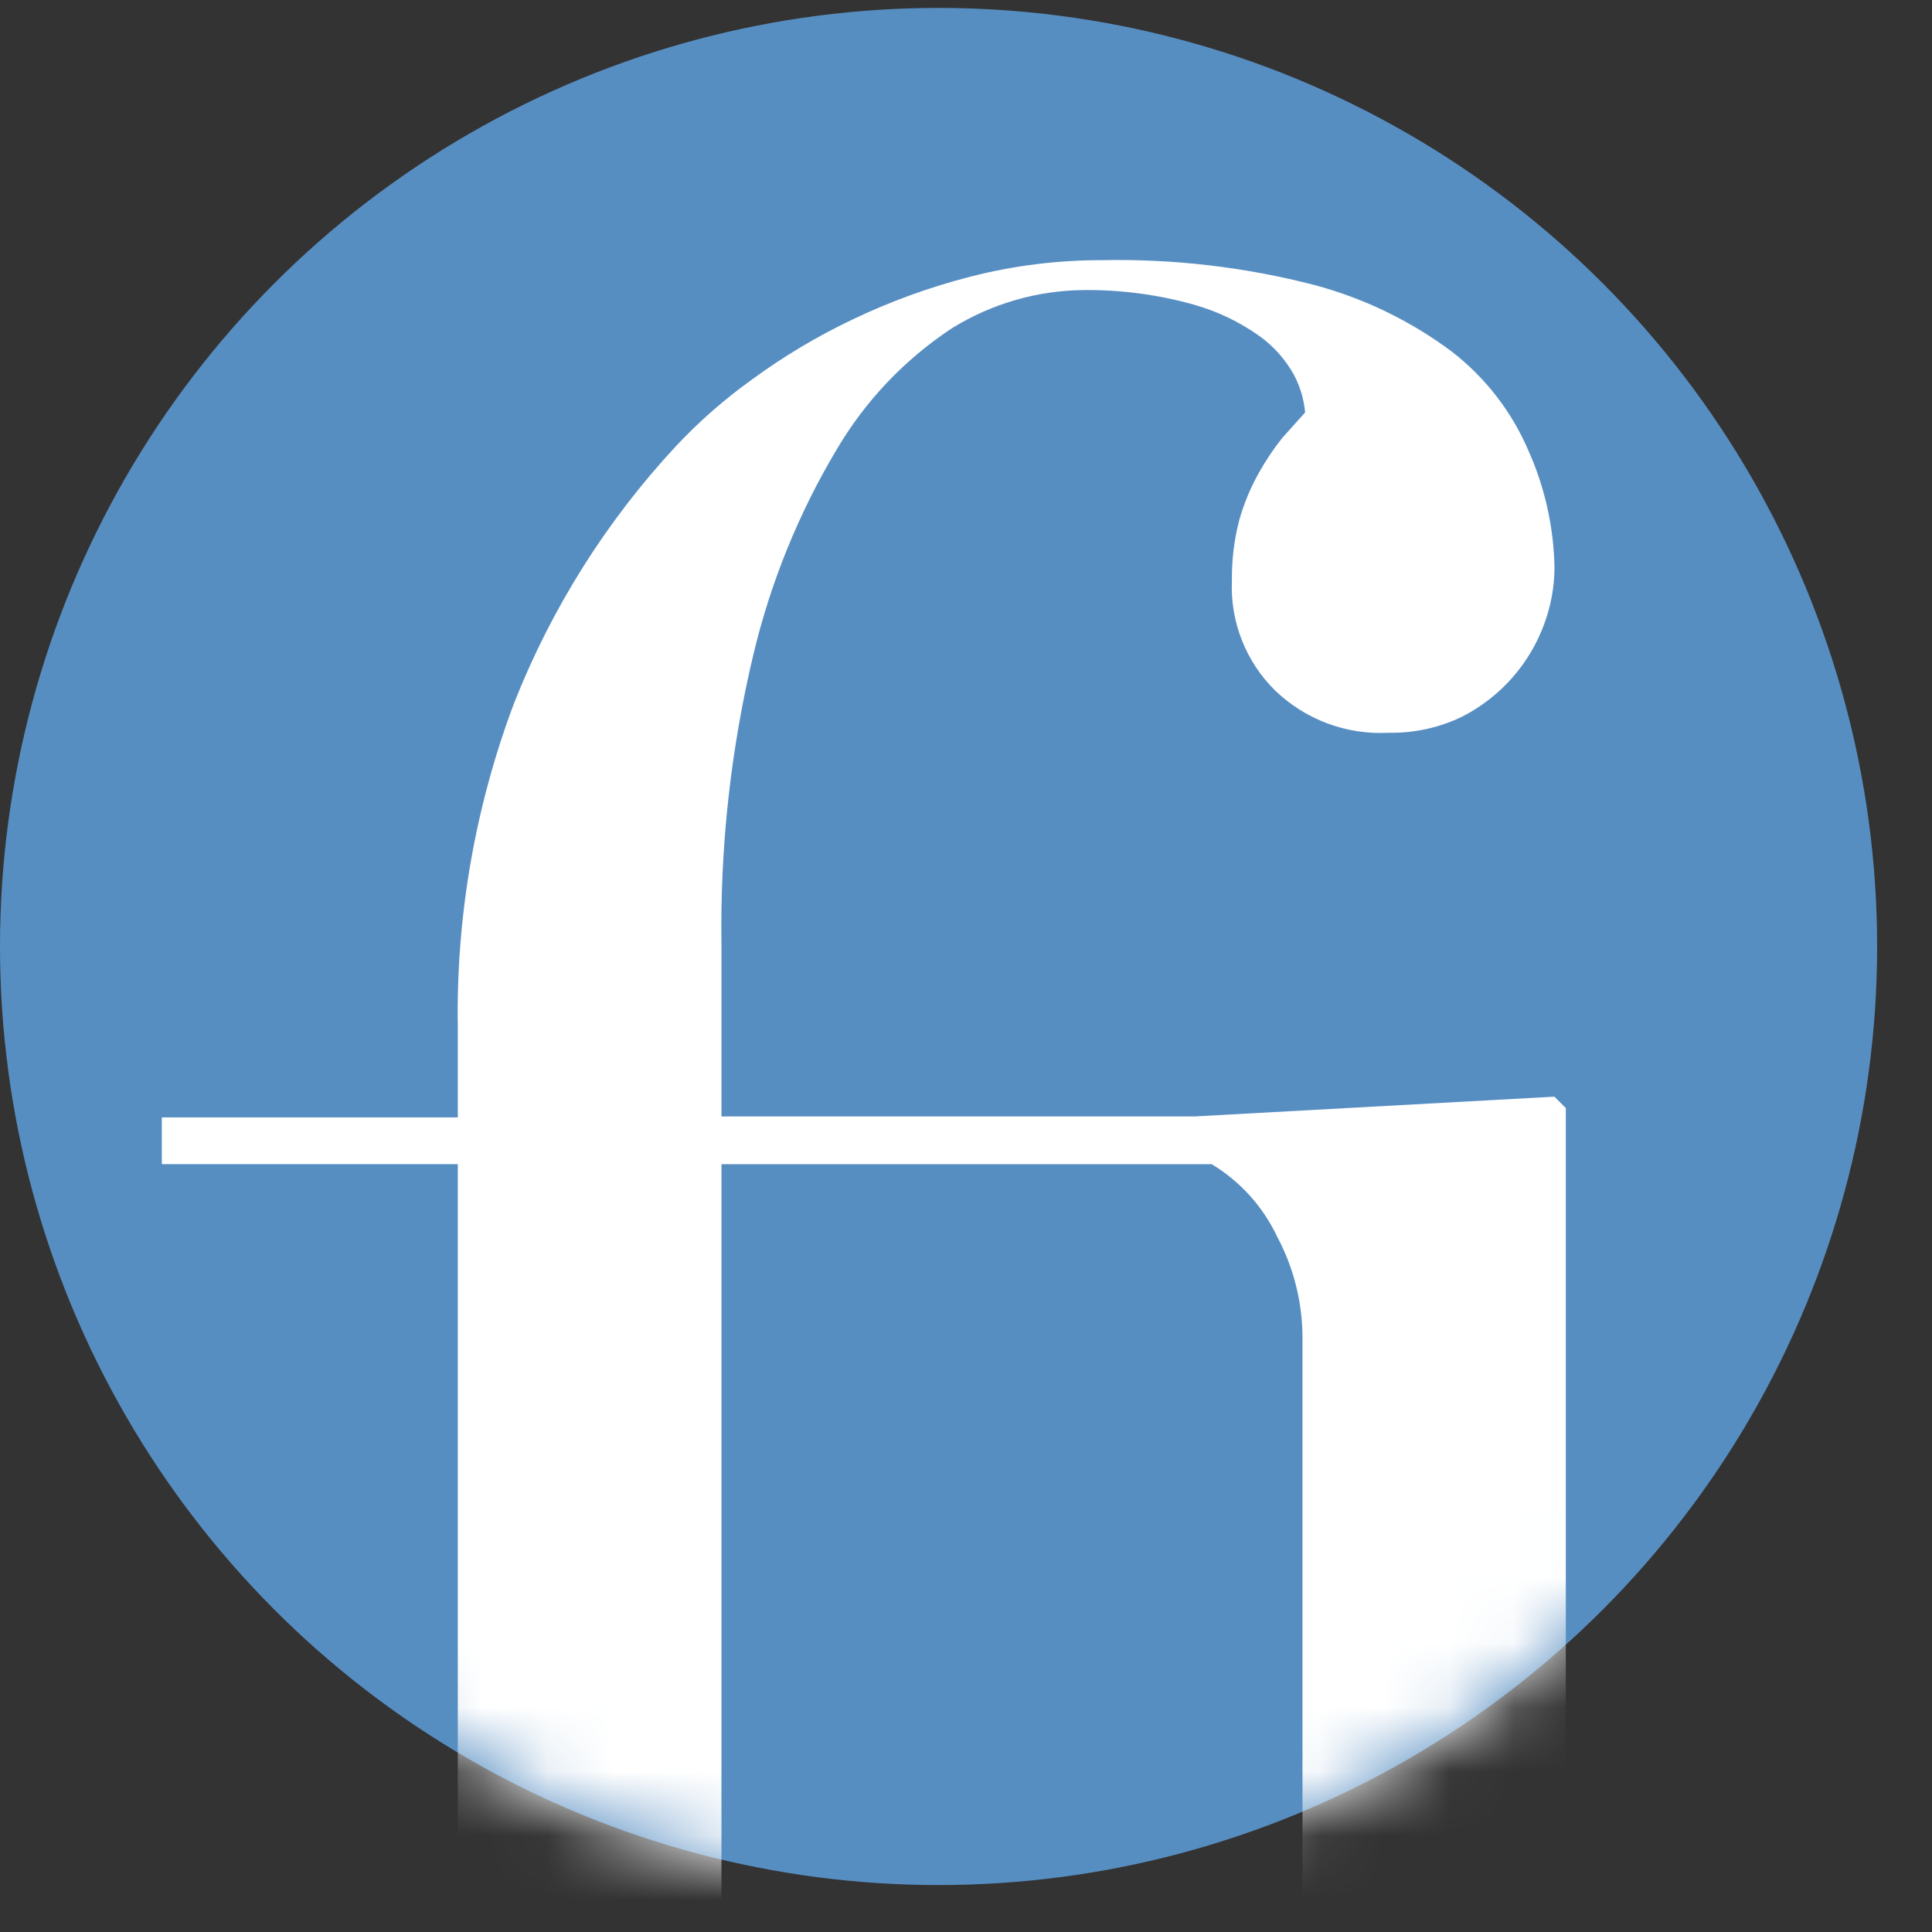
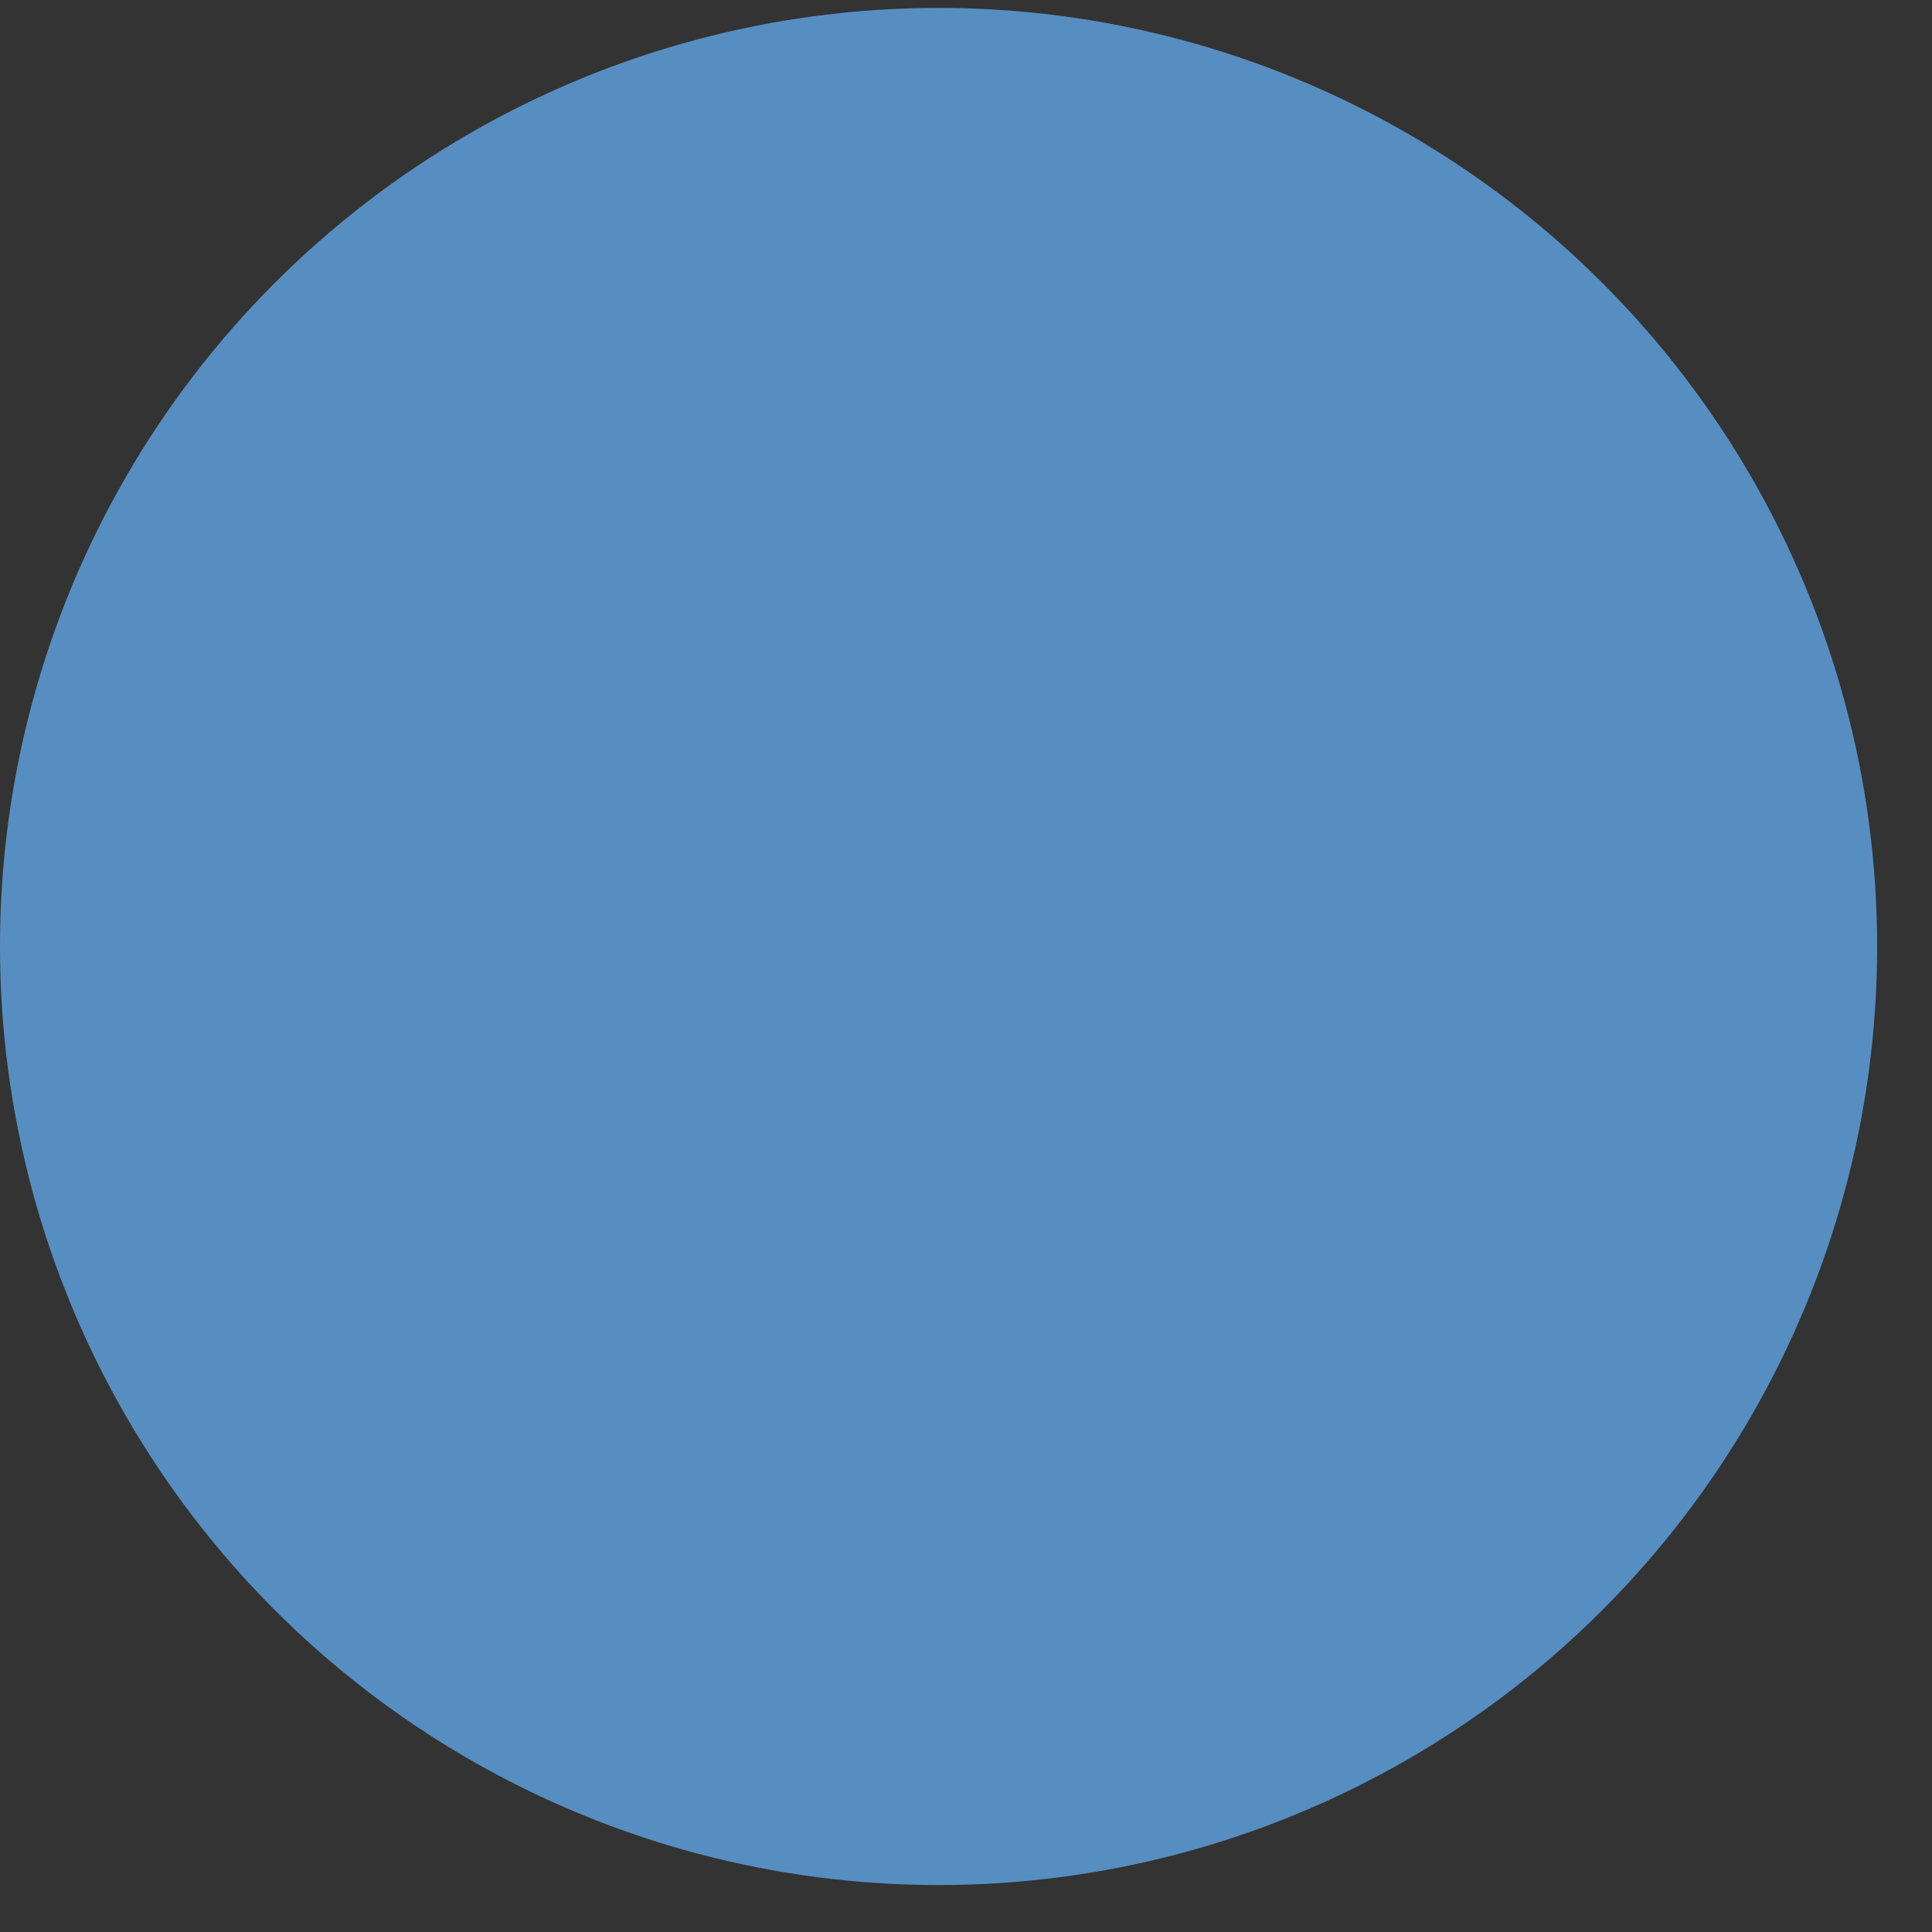
<svg xmlns="http://www.w3.org/2000/svg" fill="none" height="30" viewBox="0 0 30 30" width="30">
  <rect x="0" y="0" width="30" height="30" fill="#333333" stroke="none" />
  <mask id="a" height="30" maskUnits="userSpaceOnUse" width="30" x="0" y="0">
    <circle cx="14.574" cy="14.697" fill="#578ec2" r="14.574" />
  </mask>
  <circle cx="14.574" cy="14.697" fill="#578ec2" r="14.574" />
  <g mask="url(#a)">
-     <path d="m15.622 47.962c-1.479 0-2.587-.319-3.317-.938-.347-.279-.626-.633-.817-1.036-.191-.403-.288-.844-.284-1.289.002-.264.058-.525.165-.767.112-.273.276-.522.483-.732.218-.225.476-.407.76-.537.31-.143.649-.214.99-.207.293-.002.585.037.866.118.28.077.545.201.784.366.238.166.431.389.56.649.148.294.221.621.212.95-.005.232-.032.464-.083.691-.047.26-.106.519-.159.785-.053.266-.118.513-.171.761-.043.194-.069.392-.077.59.06.024.124.036.189.035h.306.312.183c.622.022 1.234-.165 1.738-.531.534-.44.933-1.024 1.149-1.682.333-.969.543-1.977.625-2.998.124-1.228.189-2.703.189-4.439v-17.005c-.005-.535-.138-1.062-.389-1.535-.221-.47-.575-.865-1.02-1.133h-7.613v16.792c-.015.443.091.882.306 1.269.215.35.54.619.925.761.356.137.72.253 1.09.348.386.104.78.172 1.179.201v.307h-10.783v-.313c.395-.029.742-.065 1.043-.112.319-.05.632-.129.937-.236.196-.053.379-.145.538-.271.159-.126.291-.283.388-.461.198-.401.295-.845.283-1.293v-16.993h-4.596v-.726h4.596v-1.393c-.029-1.718.267-3.426.872-5.035.582-1.478 1.435-2.833 2.516-3.996.358-.382.753-.728 1.179-1.033.486-.357 1.005-.667 1.55-.927.593-.285 1.213-.51 1.85-.673.668-.171 1.355-.256 2.045-.254 1.106-.022 2.211.107 3.282.384.775.206 1.503.558 2.145 1.039.514.399.919.92 1.178 1.517.261.579.402 1.206.412 1.842-.002.29-.054.577-.153.85-.225.628-.68 1.147-1.273 1.452-.355.174-.747.261-1.143.254-.324.018-.648-.03-.952-.143-.304-.113-.582-.287-.816-.512-.225-.221-.401-.488-.517-.781-.116-.294-.169-.609-.155-.924-.004-.323.035-.644.118-.956.072-.251.173-.492.301-.72.105-.188.225-.368.359-.537l.359-.401c-.019-.207-.079-.407-.177-.59-.13-.232-.309-.434-.524-.59-.314-.225-.665-.393-1.037-.496-.55-.154-1.12-.229-1.691-.224-.725.005-1.434.209-2.051.59-.739.486-1.356 1.137-1.803 1.901-.586.985-1.019 2.054-1.285 3.17-.351 1.475-.518 2.987-.495 4.503v2.668h7.348l5.586-.307.177.177v18.71c.003.903-.041 1.805-.13 2.703-.087.826-.241 1.643-.46 2.443-.206.764-.497 1.502-.866 2.202-.372.693-.838 1.33-1.385 1.895-.785.862-1.712 1.583-2.74 2.131-.972.46-2.036.69-3.111.673z" fill="#fff" />
-   </g>
+     </g>
</svg>